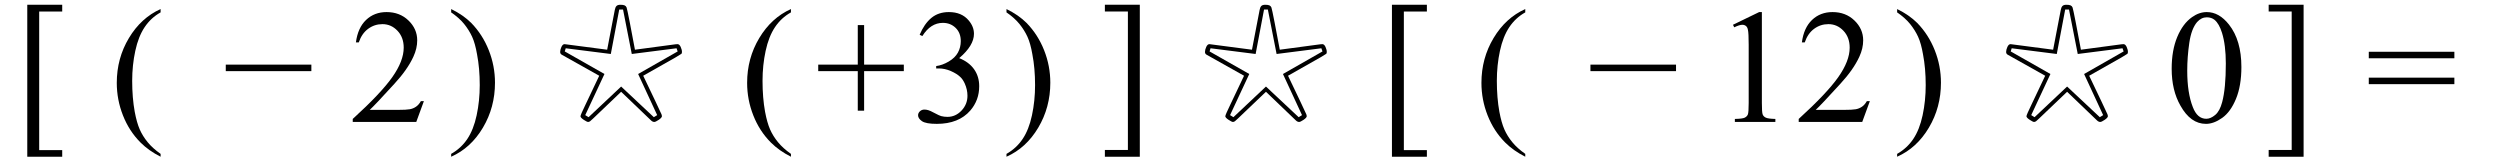
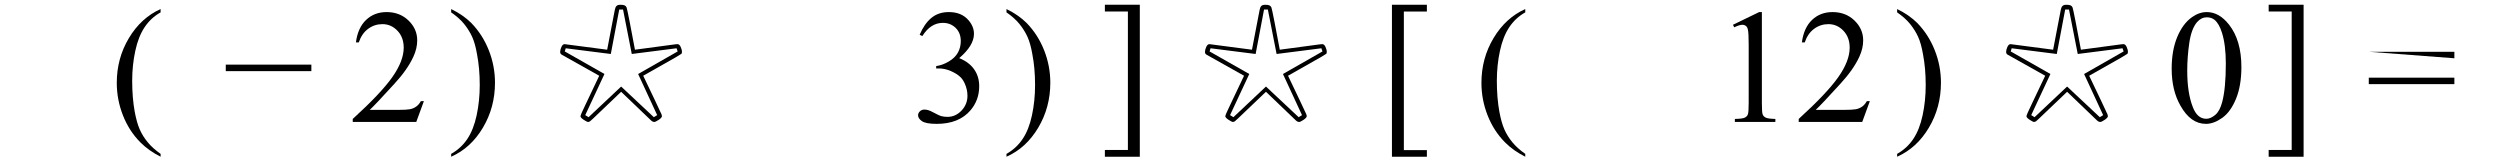
<svg xmlns="http://www.w3.org/2000/svg" stroke-dasharray="none" shape-rendering="auto" font-family="'Dialog'" width="246" text-rendering="auto" fill-opacity="1" contentScriptType="text/ecmascript" color-interpolation="auto" color-rendering="auto" preserveAspectRatio="xMidYMid meet" font-size="12" fill="black" stroke="black" image-rendering="auto" stroke-miterlimit="10" zoomAndPan="magnify" version="1.0" stroke-linecap="square" stroke-linejoin="miter" contentStyleType="text/css" font-style="normal" height="16" stroke-width="1" stroke-dashoffset="0" font-weight="normal" stroke-opacity="1">
  <defs id="genericDefs" />
  <g>
    <g text-rendering="optimizeLegibility" transform="translate(1.372,12.038) matrix(1,0,0,1.067,0,0)" color-rendering="optimizeQuality" color-interpolation="linearRGB" image-rendering="optimizeQuality">
-       <path d="M4.75 3.172 L1.312 3.172 L1.312 -10.844 L4.75 -10.844 L4.75 -10.219 L2.484 -10.219 L2.484 2.562 L4.75 2.562 L4.75 3.172 Z" stroke="none" />
-     </g>
+       </g>
    <g text-rendering="optimizeLegibility" transform="translate(10.835,12)" color-rendering="optimizeQuality" color-interpolation="linearRGB" image-rendering="optimizeQuality">
      <path d="M4.969 3.141 L4.969 3.422 Q3.797 2.828 3 2.031 Q1.875 0.906 1.266 -0.641 Q0.656 -2.188 0.656 -3.844 Q0.656 -6.266 1.852 -8.258 Q3.047 -10.25 4.969 -11.109 L4.969 -10.781 Q4.016 -10.25 3.398 -9.328 Q2.781 -8.406 2.477 -6.992 Q2.172 -5.578 2.172 -4.047 Q2.172 -2.375 2.422 -1 Q2.625 0.078 2.914 0.734 Q3.203 1.391 3.695 1.992 Q4.188 2.594 4.969 3.141 Z" stroke="none" />
    </g>
    <g text-rendering="optimizeLegibility" transform="translate(21.919,12)" color-rendering="optimizeQuality" color-interpolation="linearRGB" image-rendering="optimizeQuality">
      <path d="M8.719 -5 L0.297 -5 L0.297 -5.641 L8.719 -5.641 L8.719 -5 Z" stroke="none" />
    </g>
    <g text-rendering="optimizeLegibility" transform="translate(34.366,12)" color-rendering="optimizeQuality" color-interpolation="linearRGB" image-rendering="optimizeQuality">
      <path d="M7.344 -2.047 L6.594 0 L0.344 0 L0.344 -0.297 Q3.109 -2.812 4.234 -4.406 Q5.359 -6 5.359 -7.312 Q5.359 -8.328 4.742 -8.977 Q4.125 -9.625 3.266 -9.625 Q2.484 -9.625 1.859 -9.164 Q1.234 -8.703 0.938 -7.828 L0.656 -7.828 Q0.844 -9.266 1.656 -10.039 Q2.469 -10.812 3.672 -10.812 Q4.969 -10.812 5.828 -9.984 Q6.688 -9.156 6.688 -8.031 Q6.688 -7.234 6.312 -6.422 Q5.734 -5.156 4.438 -3.75 Q2.5 -1.625 2.016 -1.188 L4.781 -1.188 Q5.625 -1.188 5.961 -1.25 Q6.297 -1.312 6.57 -1.5 Q6.844 -1.688 7.047 -2.047 L7.344 -2.047 Z" stroke="none" />
    </g>
    <g text-rendering="optimizeLegibility" transform="translate(44.035,12)" color-rendering="optimizeQuality" color-interpolation="linearRGB" image-rendering="optimizeQuality">
      <path d="M0.359 -10.781 L0.359 -11.109 Q1.547 -10.531 2.344 -9.734 Q3.453 -8.594 4.062 -7.055 Q4.672 -5.516 4.672 -3.859 Q4.672 -1.438 3.484 0.562 Q2.297 2.562 0.359 3.422 L0.359 3.141 Q1.328 2.594 1.945 1.68 Q2.562 0.766 2.867 -0.656 Q3.172 -2.078 3.172 -3.625 Q3.172 -5.281 2.906 -6.656 Q2.719 -7.734 2.422 -8.383 Q2.125 -9.031 1.641 -9.633 Q1.156 -10.234 0.359 -10.781 Z" stroke="none" />
    </g>
    <g text-rendering="optimizeLegibility" transform="translate(54.526,12)" color-rendering="optimizeQuality" color-interpolation="linearRGB" image-rendering="optimizeQuality">
      <path d="M7.953 -7.109 L11.938 -7.641 Q12.016 -7.656 12.141 -7.656 Q12.328 -7.656 12.453 -7.383 Q12.578 -7.109 12.578 -6.891 Q12.578 -6.75 12.523 -6.703 Q12.469 -6.656 11.938 -6.344 L8.766 -4.547 L9.953 -2.062 Q10.531 -0.844 10.57 -0.742 Q10.609 -0.641 10.609 -0.578 Q10.609 -0.422 10.297 -0.211 Q9.984 0 9.859 0 Q9.688 0 9.531 -0.156 L6.594 -2.969 L4.547 -1.016 Q3.641 -0.141 3.539 -0.07 Q3.438 0 3.344 0 Q3.234 0 2.914 -0.211 Q2.594 -0.422 2.594 -0.562 Q2.594 -0.688 3.094 -1.719 L4.438 -4.547 Q0.906 -6.531 0.75 -6.617 Q0.594 -6.703 0.594 -6.891 Q0.594 -7.109 0.719 -7.383 Q0.844 -7.656 1.031 -7.656 Q1.109 -7.656 5.219 -7.109 L5.969 -11.016 Q6.016 -11.281 6.133 -11.406 Q6.25 -11.531 6.531 -11.531 Q6.797 -11.531 6.938 -11.469 Q7.078 -11.406 7.133 -11.258 Q7.188 -11.109 7.453 -9.75 L7.953 -7.109 ZM12.156 -6.938 L12.047 -7.25 L7.641 -6.688 L6.781 -11.062 L6.406 -11.062 L5.578 -6.688 L1.141 -7.25 L1.047 -6.938 L4.953 -4.719 L3.062 -0.672 L3.391 -0.469 L6.594 -3.484 L9.812 -0.469 L10.141 -0.672 L8.266 -4.719 L12.156 -6.938 Z" stroke="none" />
    </g>
    <g text-rendering="optimizeLegibility" transform="translate(72.861,12)" color-rendering="optimizeQuality" color-interpolation="linearRGB" image-rendering="optimizeQuality">
-       <path d="M4.969 3.141 L4.969 3.422 Q3.797 2.828 3 2.031 Q1.875 0.906 1.266 -0.641 Q0.656 -2.188 0.656 -3.844 Q0.656 -6.266 1.852 -8.258 Q3.047 -10.25 4.969 -11.109 L4.969 -10.781 Q4.016 -10.25 3.398 -9.328 Q2.781 -8.406 2.477 -6.992 Q2.172 -5.578 2.172 -4.047 Q2.172 -2.375 2.422 -1 Q2.625 0.078 2.914 0.734 Q3.203 1.391 3.695 1.992 Q4.188 2.594 4.969 3.141 Z" stroke="none" />
-     </g>
+       </g>
    <g text-rendering="optimizeLegibility" transform="translate(80.217,12)" color-rendering="optimizeQuality" color-interpolation="linearRGB" image-rendering="optimizeQuality">
-       <path d="M4.188 -1.109 L4.188 -5 L0.297 -5 L0.297 -5.641 L4.188 -5.641 L4.188 -9.531 L4.812 -9.531 L4.812 -5.641 L8.719 -5.641 L8.719 -5 L4.812 -5 L4.812 -1.109 L4.188 -1.109 Z" stroke="none" />
-     </g>
+       </g>
    <g text-rendering="optimizeLegibility" transform="translate(89.682,12)" color-rendering="optimizeQuality" color-interpolation="linearRGB" image-rendering="optimizeQuality">
      <path d="M0.812 -8.578 Q1.266 -9.656 1.961 -10.234 Q2.656 -10.812 3.688 -10.812 Q4.953 -10.812 5.641 -9.984 Q6.156 -9.375 6.156 -8.672 Q6.156 -7.516 4.703 -6.281 Q5.672 -5.891 6.172 -5.18 Q6.672 -4.469 6.672 -3.516 Q6.672 -2.141 5.797 -1.125 Q4.656 0.188 2.5 0.188 Q1.422 0.188 1.039 -0.078 Q0.656 -0.344 0.656 -0.656 Q0.656 -0.875 0.836 -1.047 Q1.016 -1.219 1.281 -1.219 Q1.469 -1.219 1.672 -1.156 Q1.812 -1.125 2.281 -0.875 Q2.75 -0.625 2.922 -0.578 Q3.219 -0.5 3.547 -0.5 Q4.344 -0.5 4.93 -1.117 Q5.516 -1.734 5.516 -2.578 Q5.516 -3.188 5.25 -3.781 Q5.047 -4.219 4.797 -4.438 Q4.469 -4.75 3.883 -5.008 Q3.297 -5.266 2.688 -5.266 L2.438 -5.266 L2.438 -5.5 Q3.047 -5.578 3.672 -5.945 Q4.297 -6.312 4.578 -6.828 Q4.859 -7.344 4.859 -7.953 Q4.859 -8.766 4.352 -9.258 Q3.844 -9.75 3.094 -9.75 Q1.891 -9.75 1.078 -8.453 L0.812 -8.578 Z" stroke="none" />
    </g>
    <g text-rendering="optimizeLegibility" transform="translate(98.679,12)" color-rendering="optimizeQuality" color-interpolation="linearRGB" image-rendering="optimizeQuality">
      <path d="M0.359 -10.781 L0.359 -11.109 Q1.547 -10.531 2.344 -9.734 Q3.453 -8.594 4.062 -7.055 Q4.672 -5.516 4.672 -3.859 Q4.672 -1.438 3.484 0.562 Q2.297 2.562 0.359 3.422 L0.359 3.141 Q1.328 2.594 1.945 1.68 Q2.562 0.766 2.867 -0.656 Q3.172 -2.078 3.172 -3.625 Q3.172 -5.281 2.906 -6.656 Q2.719 -7.734 2.422 -8.383 Q2.125 -9.031 1.641 -9.633 Q1.156 -10.234 0.359 -10.781 Z" stroke="none" />
    </g>
    <g text-rendering="optimizeLegibility" transform="translate(108.126,12.025) matrix(1,0,0,1.066,0,0)" color-rendering="optimizeQuality" color-interpolation="linearRGB" image-rendering="optimizeQuality">
      <path d="M0.594 -10.844 L4.031 -10.844 L4.031 3.188 L0.594 3.188 L0.594 2.562 L2.859 2.562 L2.859 -10.219 L0.594 -10.219 L0.594 -10.844 Z" stroke="none" />
    </g>
    <g text-rendering="optimizeLegibility" transform="translate(117.976,12)" color-rendering="optimizeQuality" color-interpolation="linearRGB" image-rendering="optimizeQuality">
      <path d="M7.953 -7.109 L11.938 -7.641 Q12.016 -7.656 12.141 -7.656 Q12.328 -7.656 12.453 -7.383 Q12.578 -7.109 12.578 -6.891 Q12.578 -6.75 12.523 -6.703 Q12.469 -6.656 11.938 -6.344 L8.766 -4.547 L9.953 -2.062 Q10.531 -0.844 10.57 -0.742 Q10.609 -0.641 10.609 -0.578 Q10.609 -0.422 10.297 -0.211 Q9.984 0 9.859 0 Q9.688 0 9.531 -0.156 L6.594 -2.969 L4.547 -1.016 Q3.641 -0.141 3.539 -0.07 Q3.438 0 3.344 0 Q3.234 0 2.914 -0.211 Q2.594 -0.422 2.594 -0.562 Q2.594 -0.688 3.094 -1.719 L4.438 -4.547 Q0.906 -6.531 0.75 -6.617 Q0.594 -6.703 0.594 -6.891 Q0.594 -7.109 0.719 -7.383 Q0.844 -7.656 1.031 -7.656 Q1.109 -7.656 5.219 -7.109 L5.969 -11.016 Q6.016 -11.281 6.133 -11.406 Q6.25 -11.531 6.531 -11.531 Q6.797 -11.531 6.938 -11.469 Q7.078 -11.406 7.133 -11.258 Q7.188 -11.109 7.453 -9.75 L7.953 -7.109 ZM12.156 -6.938 L12.047 -7.25 L7.641 -6.688 L6.781 -11.062 L6.406 -11.062 L5.578 -6.688 L1.141 -7.25 L1.047 -6.938 L4.953 -4.719 L3.062 -0.672 L3.391 -0.469 L6.594 -3.484 L9.812 -0.469 L10.141 -0.672 L8.266 -4.719 L12.156 -6.938 Z" stroke="none" />
    </g>
    <g text-rendering="optimizeLegibility" transform="translate(135.655,12.038) matrix(1,0,0,1.067,0,0)" color-rendering="optimizeQuality" color-interpolation="linearRGB" image-rendering="optimizeQuality">
      <path d="M4.75 3.172 L1.312 3.172 L1.312 -10.844 L4.75 -10.844 L4.75 -10.219 L2.484 -10.219 L2.484 2.562 L4.75 2.562 L4.75 3.172 Z" stroke="none" />
    </g>
    <g text-rendering="optimizeLegibility" transform="translate(145.117,12)" color-rendering="optimizeQuality" color-interpolation="linearRGB" image-rendering="optimizeQuality">
      <path d="M4.969 3.141 L4.969 3.422 Q3.797 2.828 3 2.031 Q1.875 0.906 1.266 -0.641 Q0.656 -2.188 0.656 -3.844 Q0.656 -6.266 1.852 -8.258 Q3.047 -10.25 4.969 -11.109 L4.969 -10.781 Q4.016 -10.25 3.398 -9.328 Q2.781 -8.406 2.477 -6.992 Q2.172 -5.578 2.172 -4.047 Q2.172 -2.375 2.422 -1 Q2.625 0.078 2.914 0.734 Q3.203 1.391 3.695 1.992 Q4.188 2.594 4.969 3.141 Z" stroke="none" />
    </g>
    <g text-rendering="optimizeLegibility" transform="translate(156.202,12)" color-rendering="optimizeQuality" color-interpolation="linearRGB" image-rendering="optimizeQuality">
-       <path d="M8.719 -5 L0.297 -5 L0.297 -5.641 L8.719 -5.641 L8.719 -5 Z" stroke="none" />
-     </g>
+       </g>
    <g text-rendering="optimizeLegibility" transform="translate(168.649,12)" color-rendering="optimizeQuality" color-interpolation="linearRGB" image-rendering="optimizeQuality">
      <path d="M1.875 -9.562 L4.453 -10.812 L4.719 -10.812 L4.719 -1.875 Q4.719 -0.984 4.789 -0.766 Q4.859 -0.547 5.094 -0.43 Q5.328 -0.312 6.047 -0.297 L6.047 0 L2.062 0 L2.062 -0.297 Q2.812 -0.312 3.031 -0.422 Q3.25 -0.531 3.336 -0.727 Q3.422 -0.922 3.422 -1.875 L3.422 -7.594 Q3.422 -8.75 3.344 -9.078 Q3.297 -9.328 3.148 -9.445 Q3 -9.562 2.797 -9.562 Q2.516 -9.562 2 -9.312 L1.875 -9.562 ZM15.344 -2.047 L14.594 0 L8.344 0 L8.344 -0.297 Q11.109 -2.812 12.234 -4.406 Q13.359 -6 13.359 -7.312 Q13.359 -8.328 12.742 -8.977 Q12.125 -9.625 11.266 -9.625 Q10.484 -9.625 9.859 -9.164 Q9.234 -8.703 8.938 -7.828 L8.656 -7.828 Q8.844 -9.266 9.656 -10.039 Q10.469 -10.812 11.672 -10.812 Q12.969 -10.812 13.828 -9.984 Q14.688 -9.156 14.688 -8.031 Q14.688 -7.234 14.312 -6.422 Q13.734 -5.156 12.438 -3.75 Q10.5 -1.625 10.016 -1.188 L12.781 -1.188 Q13.625 -1.188 13.961 -1.25 Q14.297 -1.312 14.57 -1.5 Q14.844 -1.688 15.047 -2.047 L15.344 -2.047 Z" stroke="none" />
    </g>
    <g text-rendering="optimizeLegibility" transform="translate(186.318,12)" color-rendering="optimizeQuality" color-interpolation="linearRGB" image-rendering="optimizeQuality">
      <path d="M0.359 -10.781 L0.359 -11.109 Q1.547 -10.531 2.344 -9.734 Q3.453 -8.594 4.062 -7.055 Q4.672 -5.516 4.672 -3.859 Q4.672 -1.438 3.484 0.562 Q2.297 2.562 0.359 3.422 L0.359 3.141 Q1.328 2.594 1.945 1.68 Q2.562 0.766 2.867 -0.656 Q3.172 -2.078 3.172 -3.625 Q3.172 -5.281 2.906 -6.656 Q2.719 -7.734 2.422 -8.383 Q2.125 -9.031 1.641 -9.633 Q1.156 -10.234 0.359 -10.781 Z" stroke="none" />
    </g>
    <g text-rendering="optimizeLegibility" transform="translate(196.809,12)" color-rendering="optimizeQuality" color-interpolation="linearRGB" image-rendering="optimizeQuality">
      <path d="M7.953 -7.109 L11.938 -7.641 Q12.016 -7.656 12.141 -7.656 Q12.328 -7.656 12.453 -7.383 Q12.578 -7.109 12.578 -6.891 Q12.578 -6.75 12.523 -6.703 Q12.469 -6.656 11.938 -6.344 L8.766 -4.547 L9.953 -2.062 Q10.531 -0.844 10.57 -0.742 Q10.609 -0.641 10.609 -0.578 Q10.609 -0.422 10.297 -0.211 Q9.984 0 9.859 0 Q9.688 0 9.531 -0.156 L6.594 -2.969 L4.547 -1.016 Q3.641 -0.141 3.539 -0.07 Q3.438 0 3.344 0 Q3.234 0 2.914 -0.211 Q2.594 -0.422 2.594 -0.562 Q2.594 -0.688 3.094 -1.719 L4.438 -4.547 Q0.906 -6.531 0.75 -6.617 Q0.594 -6.703 0.594 -6.891 Q0.594 -7.109 0.719 -7.383 Q0.844 -7.656 1.031 -7.656 Q1.109 -7.656 5.219 -7.109 L5.969 -11.016 Q6.016 -11.281 6.133 -11.406 Q6.25 -11.531 6.531 -11.531 Q6.797 -11.531 6.938 -11.469 Q7.078 -11.406 7.133 -11.258 Q7.188 -11.109 7.453 -9.75 L7.953 -7.109 ZM12.156 -6.938 L12.047 -7.25 L7.641 -6.688 L6.781 -11.062 L6.406 -11.062 L5.578 -6.688 L1.141 -7.25 L1.047 -6.938 L4.953 -4.719 L3.062 -0.672 L3.391 -0.469 L6.594 -3.484 L9.812 -0.469 L10.141 -0.672 L8.266 -4.719 L12.156 -6.938 Z" stroke="none" />
    </g>
    <g text-rendering="optimizeLegibility" transform="translate(213.115,12)" color-rendering="optimizeQuality" color-interpolation="linearRGB" image-rendering="optimizeQuality">
      <path d="M0.578 -5.234 Q0.578 -7.047 1.125 -8.359 Q1.672 -9.672 2.578 -10.312 Q3.281 -10.812 4.031 -10.812 Q5.25 -10.812 6.219 -9.578 Q7.438 -8.031 7.438 -5.406 Q7.438 -3.562 6.906 -2.273 Q6.375 -0.984 5.547 -0.398 Q4.719 0.188 3.953 0.188 Q2.438 0.188 1.438 -1.609 Q0.578 -3.109 0.578 -5.234 ZM2.109 -5.047 Q2.109 -2.859 2.656 -1.469 Q3.094 -0.312 3.984 -0.312 Q4.406 -0.312 4.859 -0.688 Q5.312 -1.062 5.547 -1.953 Q5.906 -3.297 5.906 -5.75 Q5.906 -7.562 5.531 -8.766 Q5.25 -9.672 4.797 -10.047 Q4.484 -10.297 4.031 -10.297 Q3.5 -10.297 3.078 -9.828 Q2.516 -9.172 2.312 -7.781 Q2.109 -6.391 2.109 -5.047 Z" stroke="none" />
    </g>
    <g text-rendering="optimizeLegibility" transform="translate(222.643,12.025) matrix(1,0,0,1.066,0,0)" color-rendering="optimizeQuality" color-interpolation="linearRGB" image-rendering="optimizeQuality">
      <path d="M0.594 -10.844 L4.031 -10.844 L4.031 3.188 L0.594 3.188 L0.594 2.562 L2.859 2.562 L2.859 -10.219 L0.594 -10.219 L0.594 -10.844 Z" stroke="none" />
    </g>
    <g text-rendering="optimizeLegibility" transform="translate(232.791,12)" color-rendering="optimizeQuality" color-interpolation="linearRGB" image-rendering="optimizeQuality">
-       <path d="M0.297 -6.906 L8.719 -6.906 L8.719 -6.266 L0.297 -6.266 L0.297 -6.906 ZM0.297 -4.359 L8.719 -4.359 L8.719 -3.719 L0.297 -3.719 L0.297 -4.359 Z" stroke="none" />
+       <path d="M0.297 -6.906 L8.719 -6.906 L8.719 -6.266 L0.297 -6.906 ZM0.297 -4.359 L8.719 -4.359 L8.719 -3.719 L0.297 -3.719 L0.297 -4.359 Z" stroke="none" />
    </g>
  </g>
</svg>